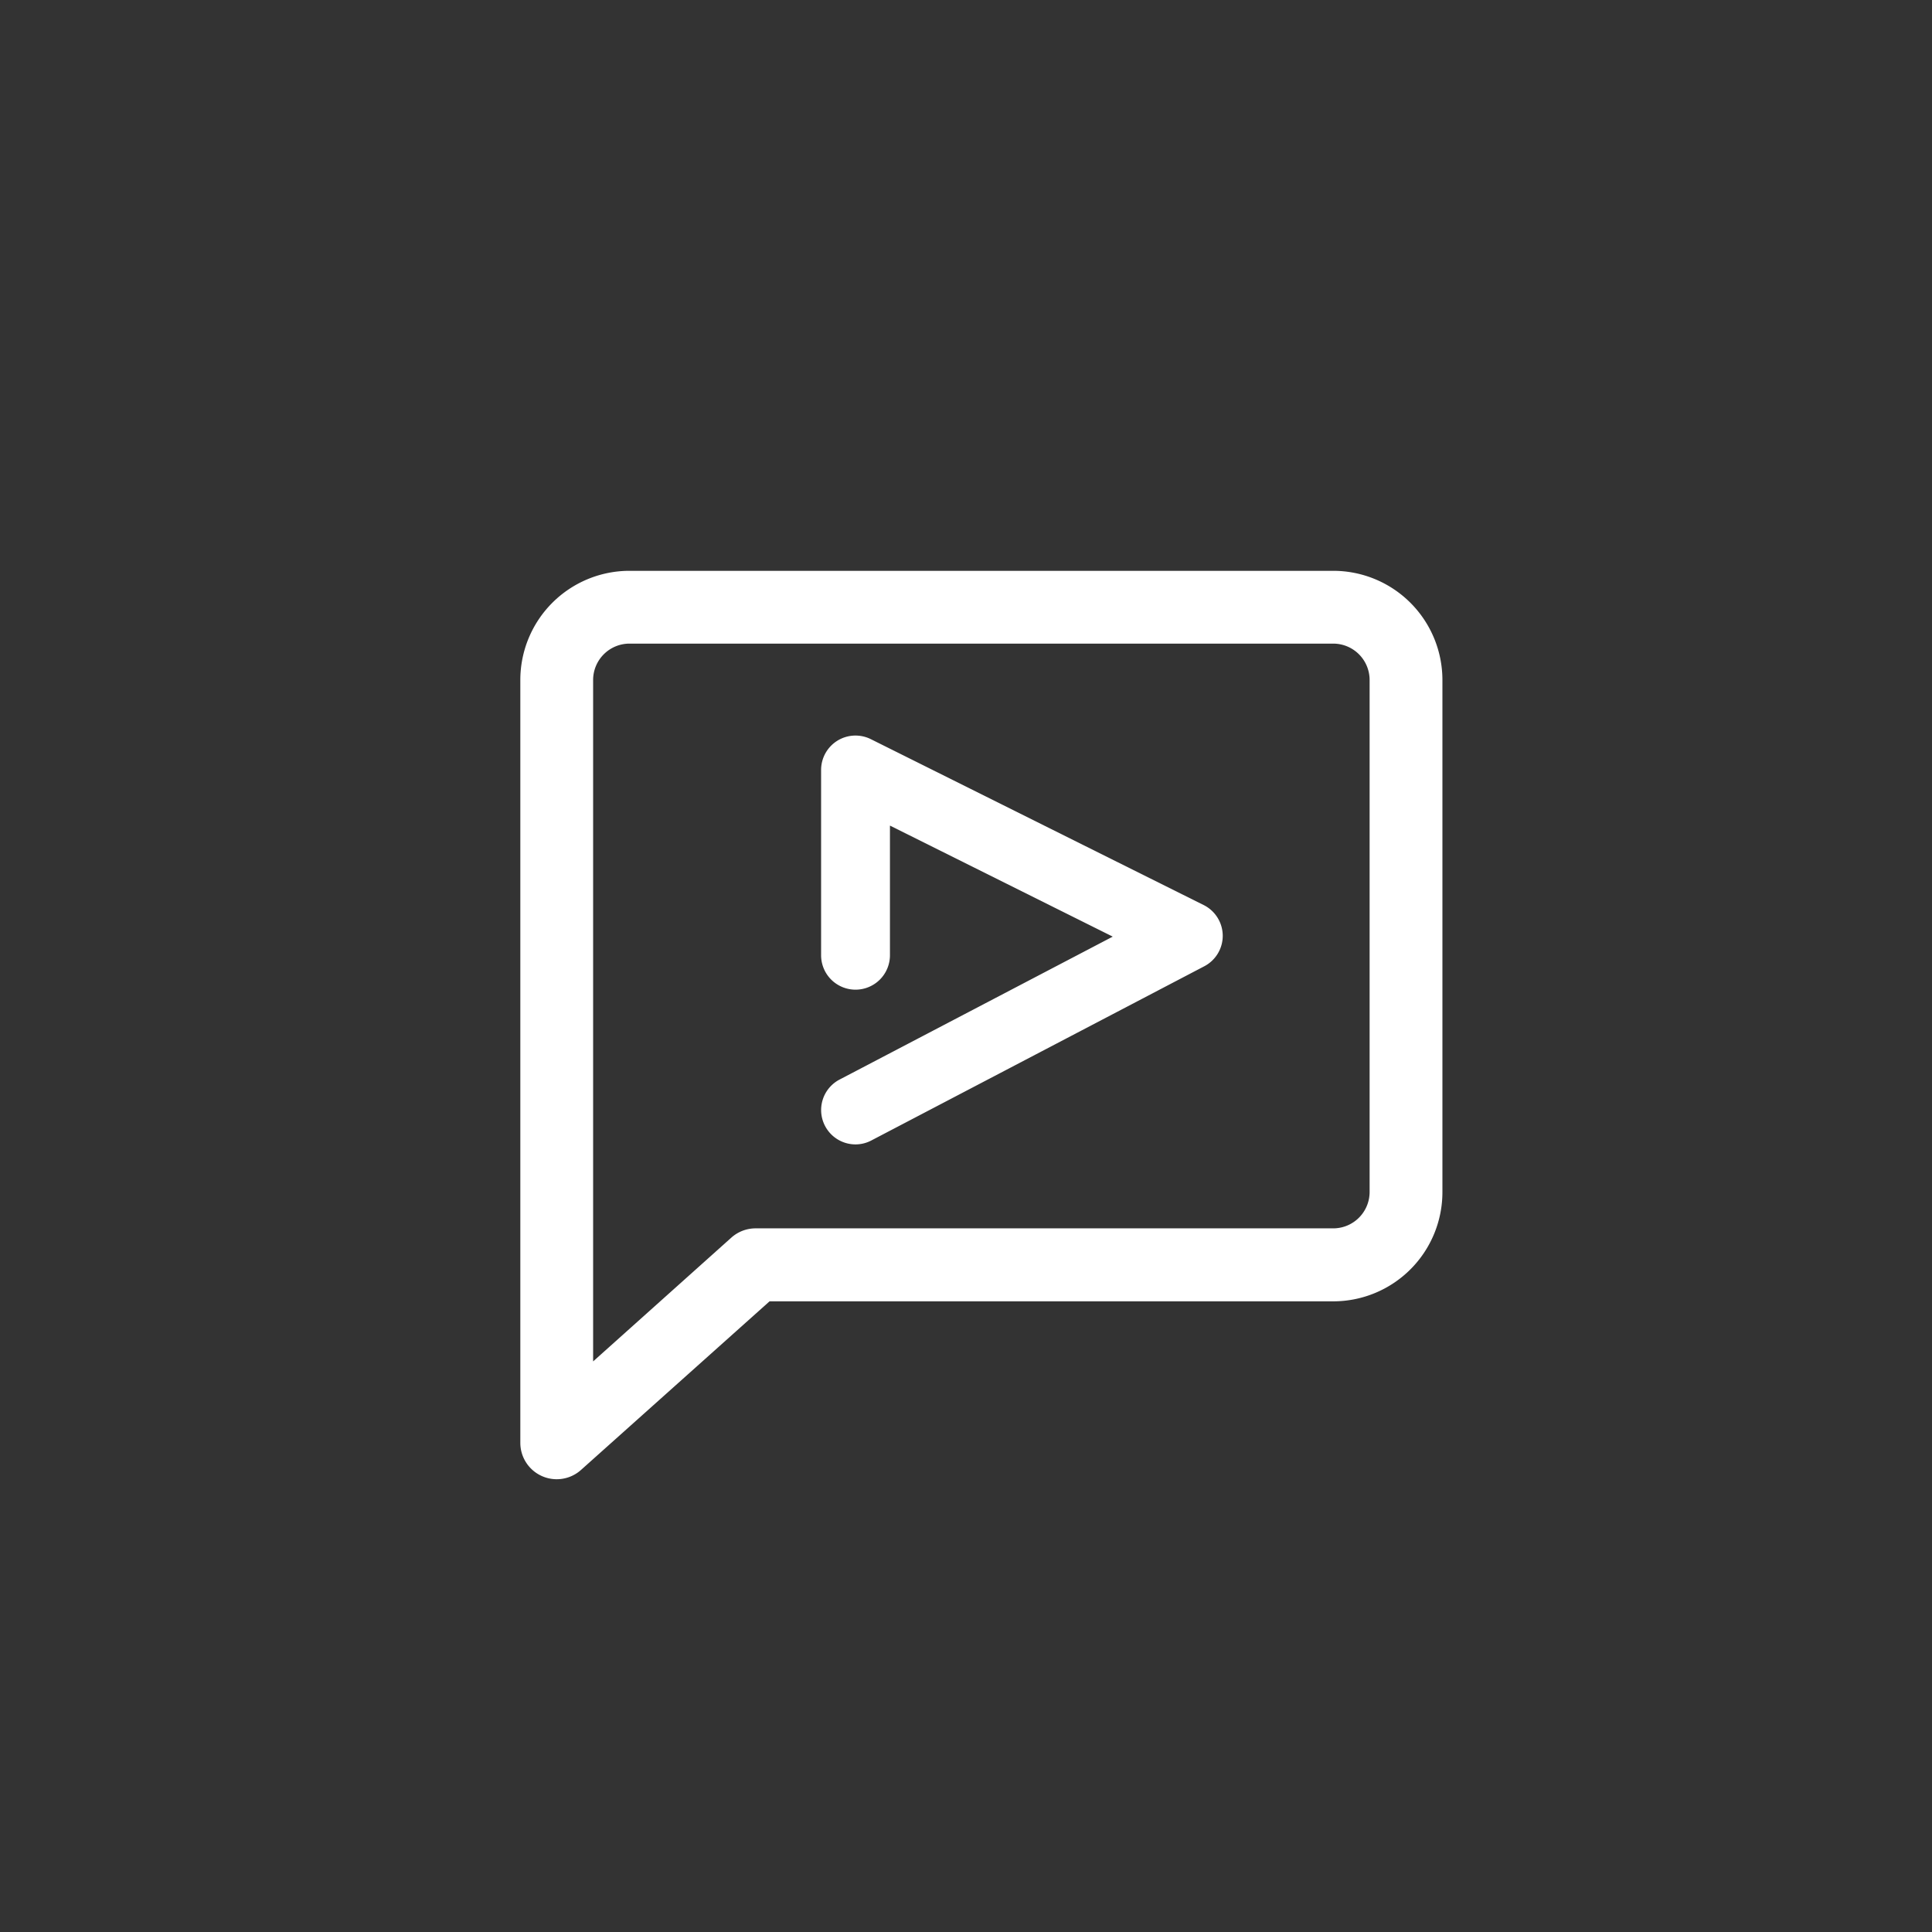
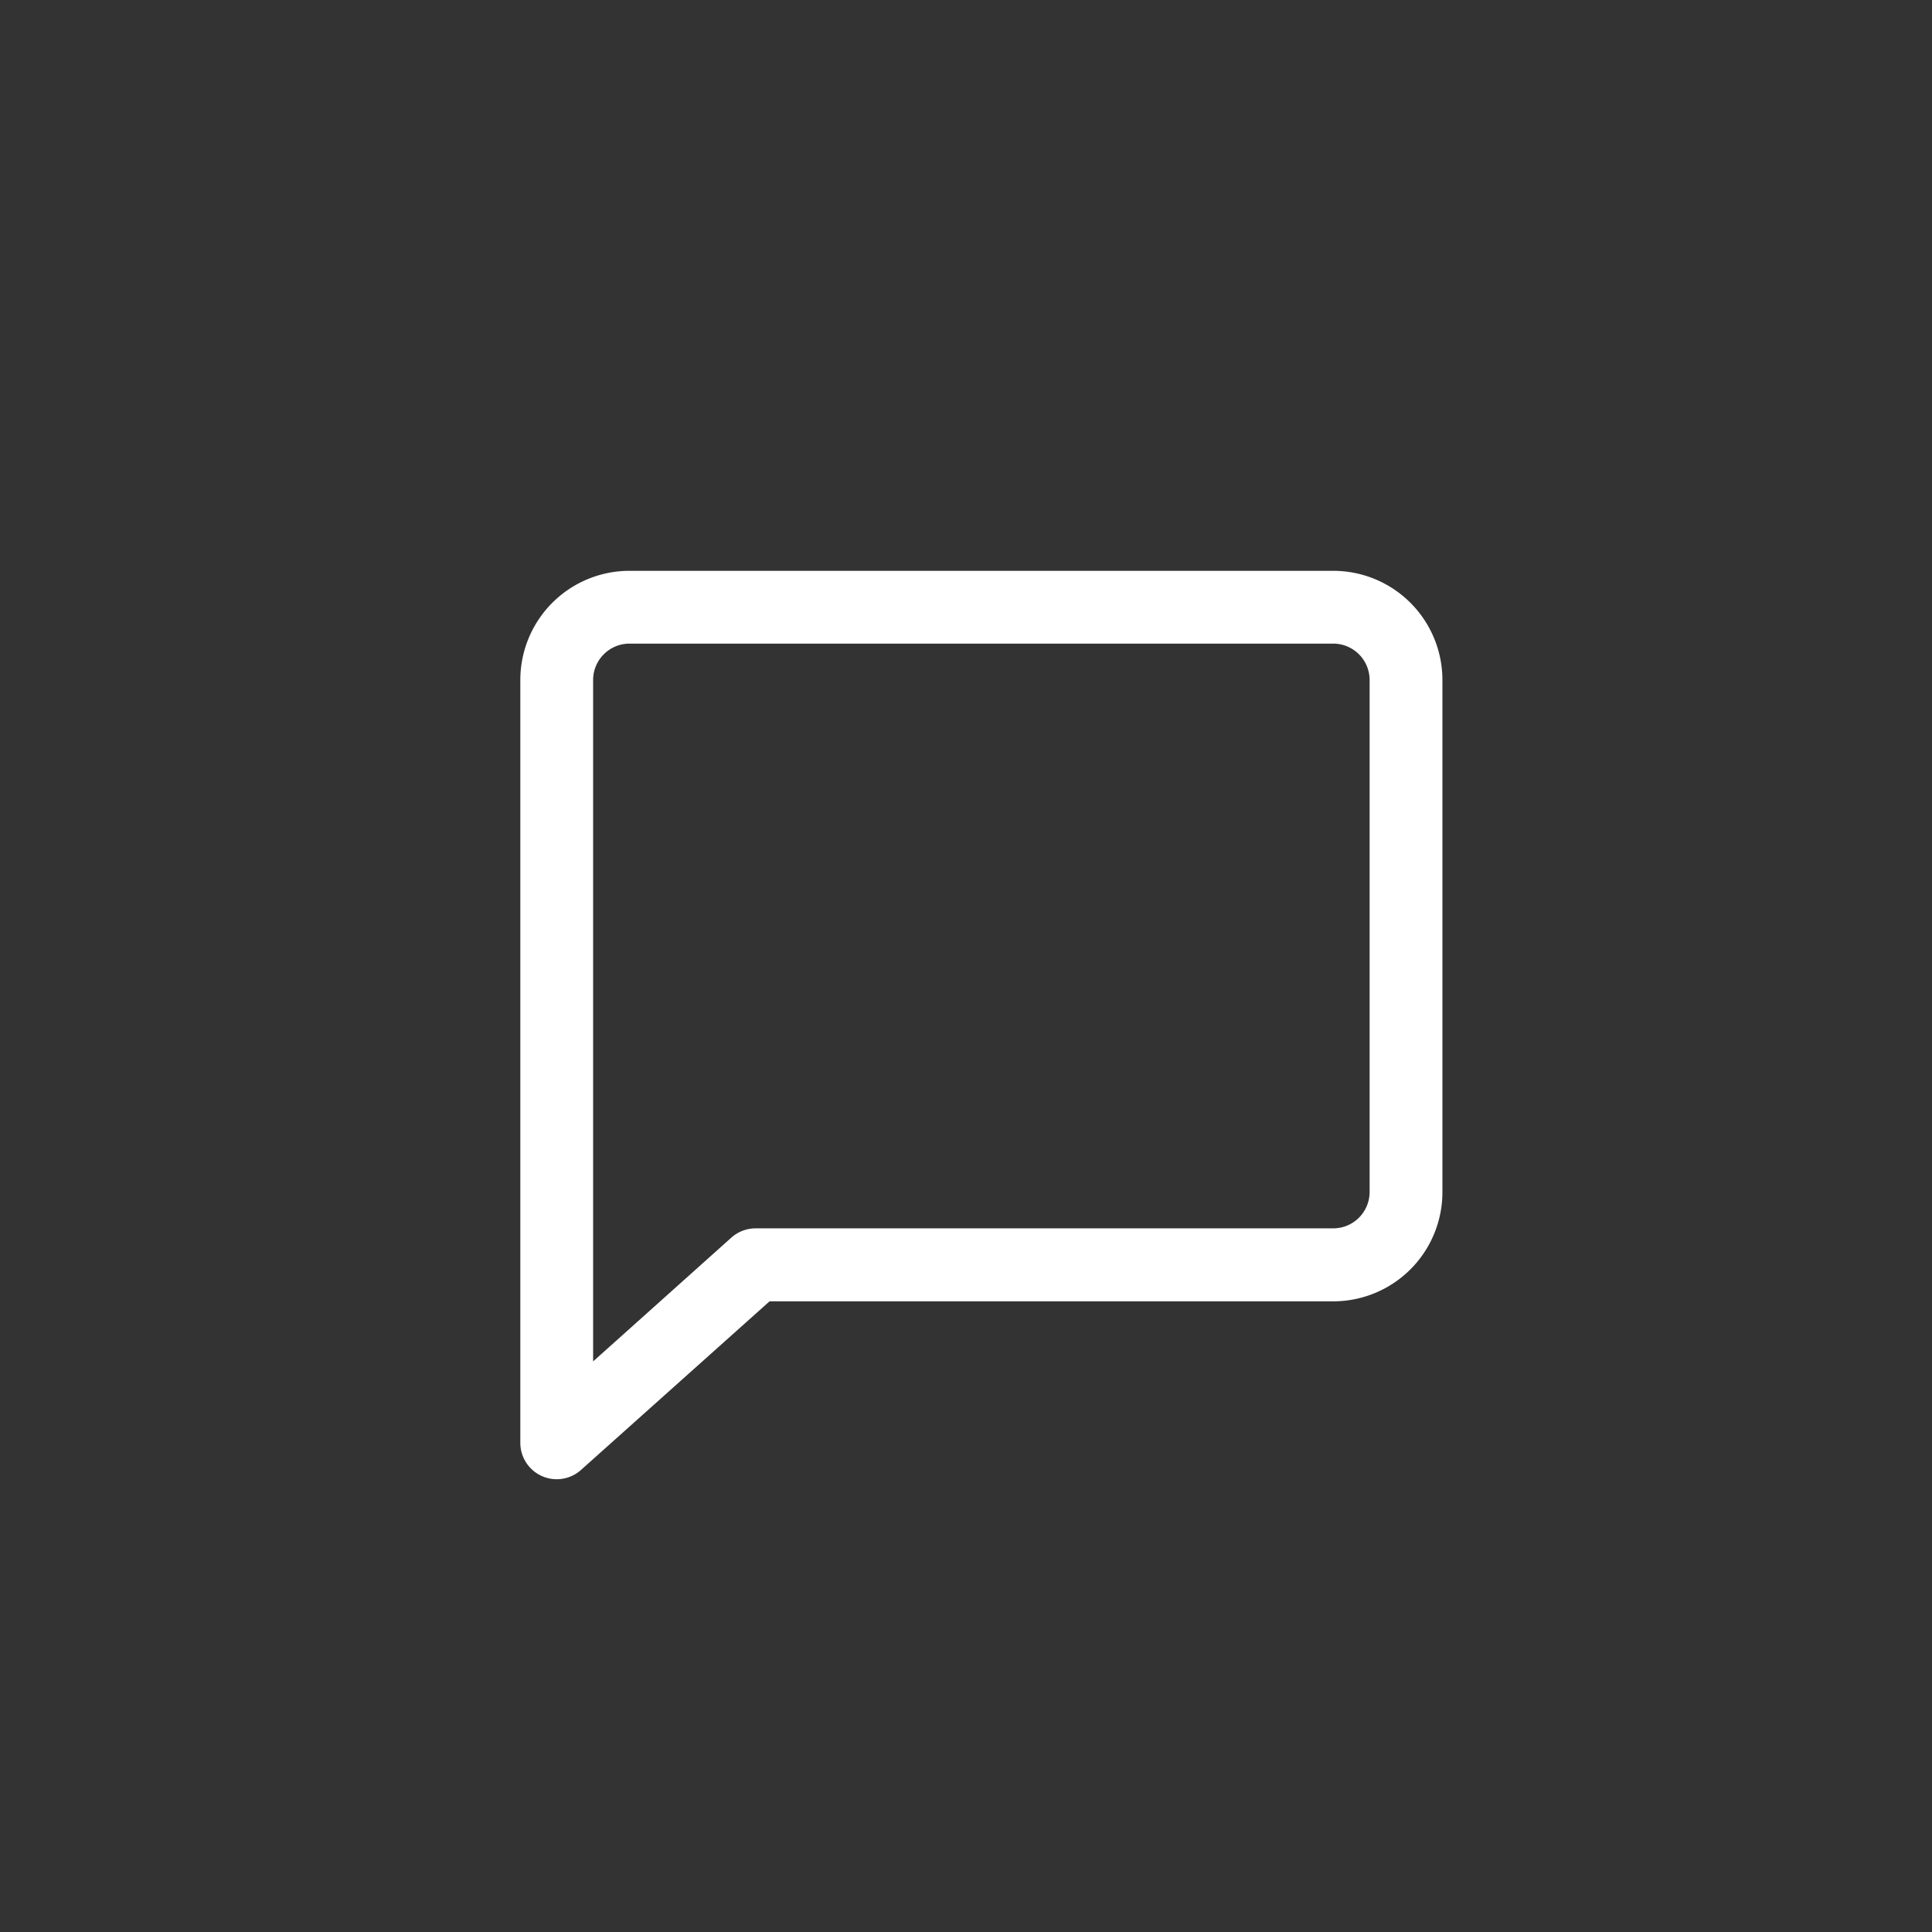
<svg xmlns="http://www.w3.org/2000/svg" width="44" height="44" viewBox="0 0 44 44">
  <rect x="0" y="0" width="44" height="44" fill="#333333" stroke="none" />
  <defs>
    <clipPath id="clip-path">
      <rect id="長方形_29" data-name="長方形 29" width="44" height="44" transform="translate(-268 -2513)" fill="#fff" stroke="#707070" stroke-width="1" />
    </clipPath>
  </defs>
  <g id="icon_send" transform="translate(268 2513)" clip-path="url(#clip-path)">
    <g id="グループ_29" data-name="グループ 29" transform="translate(-142.15 -36.282)">
      <path id="message-2" d="M2.5,6.237A2.487,2.487,0,0,1,4.987,3.75H21.013A2.487,2.487,0,0,1,23.5,6.237V17.9a2.487,2.487,0,0,1-2.487,2.487H8.176L3.882,24.227A.829.829,0,0,1,2.5,23.61Zm2.487-.829a.829.829,0,0,0-.829.829V21.755l3.148-2.819a.829.829,0,0,1,.553-.211H21.013a.829.829,0,0,0,.829-.829V6.237a.829.829,0,0,0-.829-.829Z" transform="translate(-116.5 -2467.468)" fill="#fff" fill-rule="evenodd" />
-       <path id="パス_10" data-name="パス 10" d="M-106.283-2451.2a.783.783,0,0,1-.695-.42.783.783,0,0,1,.331-1.057l6.221-3.255-5.074-2.529v2.953a.784.784,0,0,1-.784.784.784.784,0,0,1-.784-.784v-4.219a.784.784,0,0,1,.371-.667.785.785,0,0,1,.762-.035l7.58,3.778a.785.785,0,0,1,.434.694.783.783,0,0,1-.42.7l-7.58,3.966A.776.776,0,0,1-106.283-2451.2Z" transform="translate(-0.082 0.545)" fill="#fff" />
    </g>
  </g>
</svg>